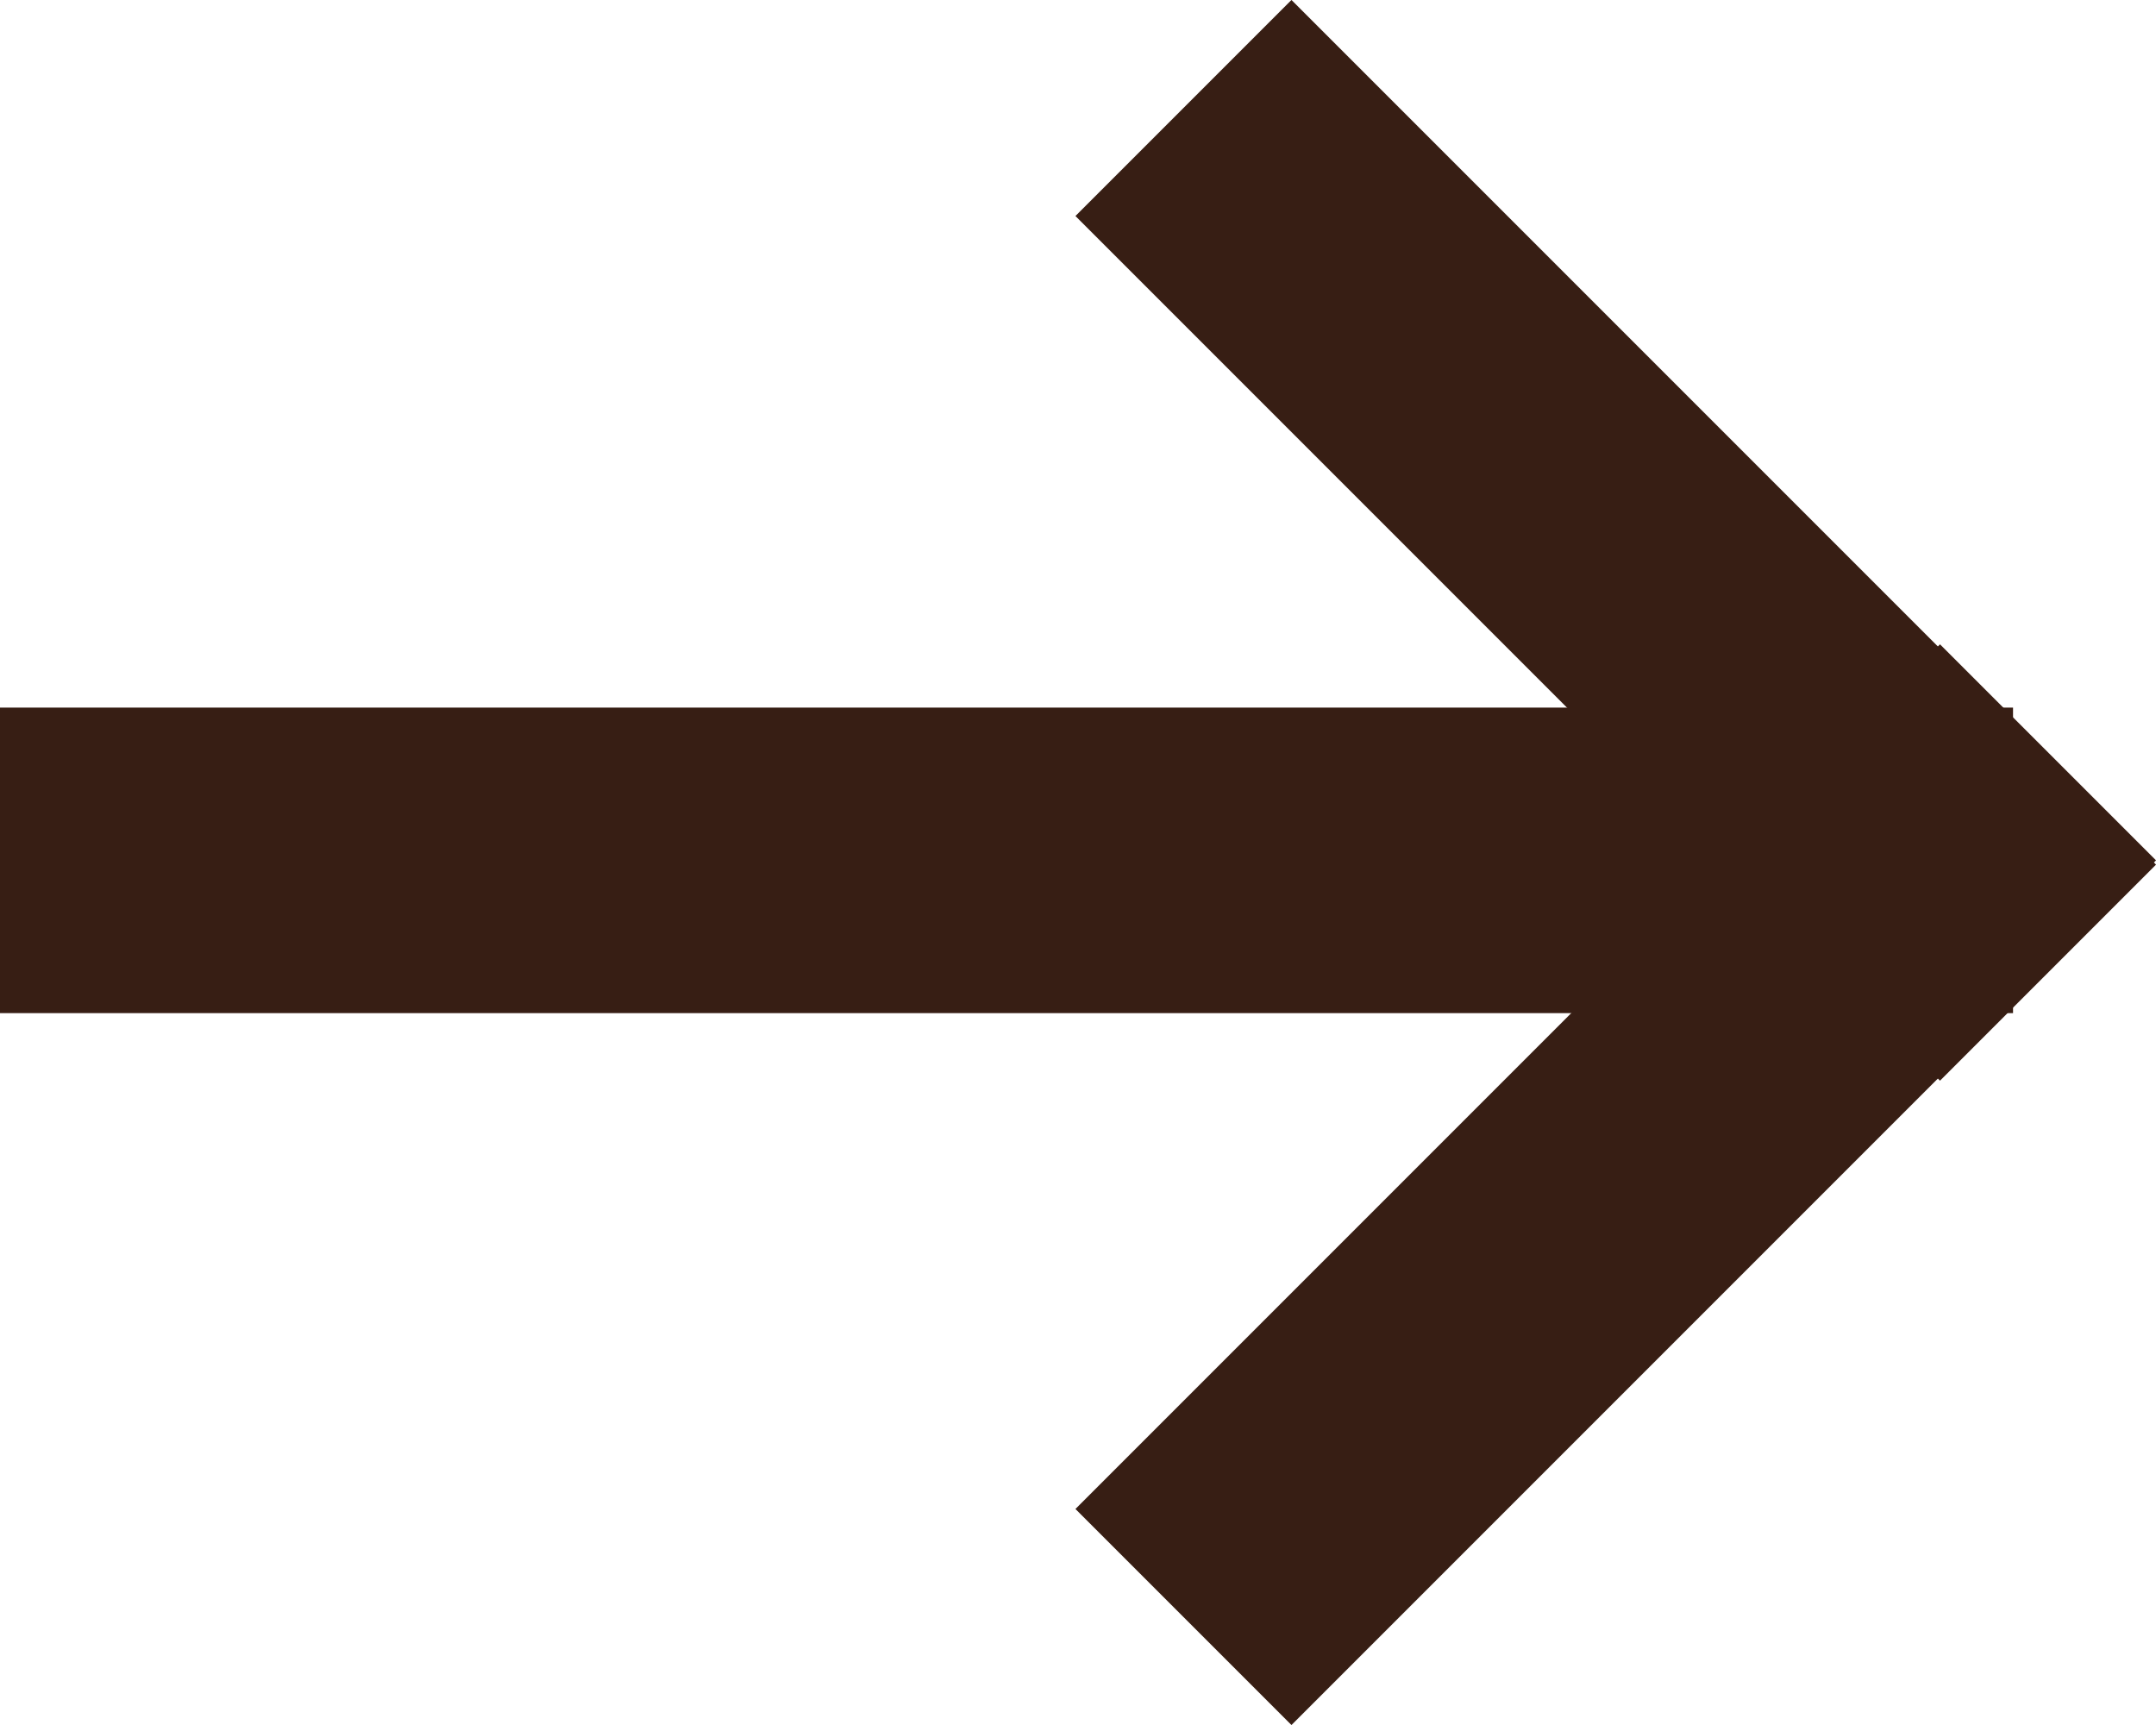
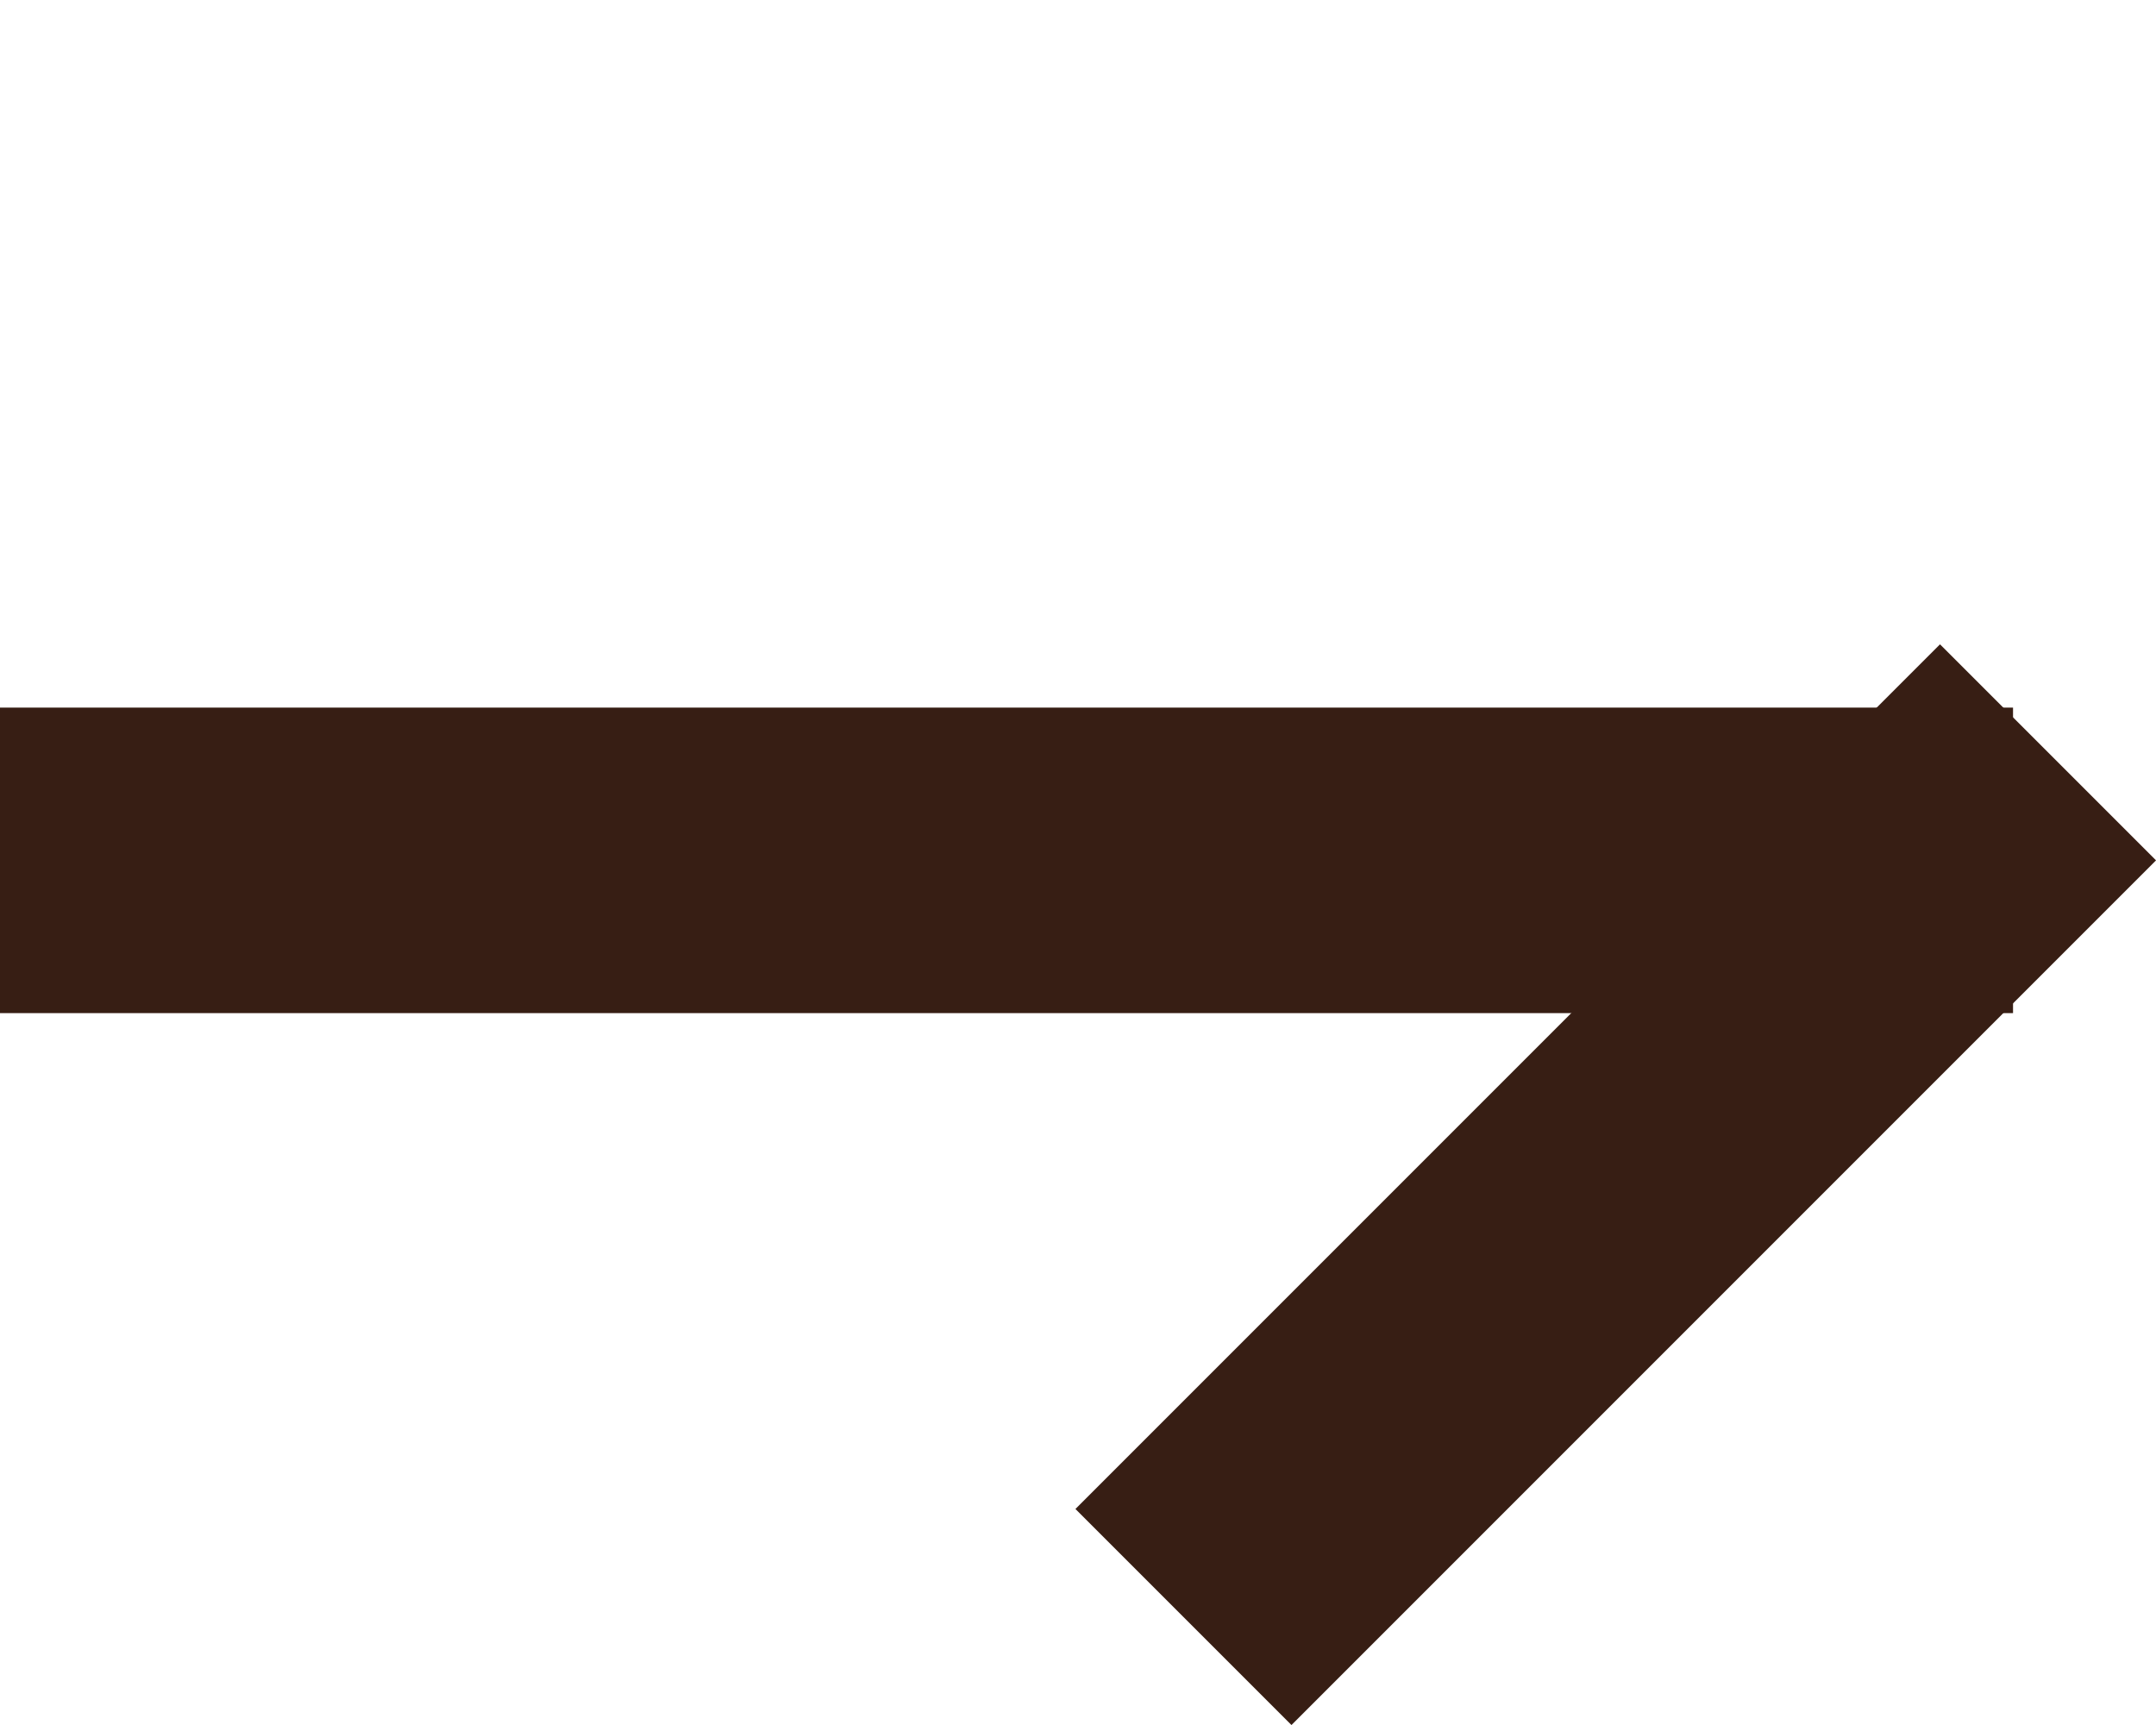
<svg xmlns="http://www.w3.org/2000/svg" width="14.115" height="11.292" viewBox="0 0 14.115 11.292">
  <defs>
    <style>.a{fill:none;stroke:#371e14;stroke-linecap:square;stroke-width:2px;}</style>
  </defs>
  <g transform="translate(1 1.414)">
    <path class="a" d="M120.549,25h11.179" transform="translate(-120.549 -20.782)" />
-     <path class="a" d="M127.838,20.985l4.246,4.246" transform="translate(-120.383 -20.985)" />
    <path class="a" d="M127.838,25.23l4.246-4.246" transform="translate(-120.383 -16.766)" />
  </g>
</svg>